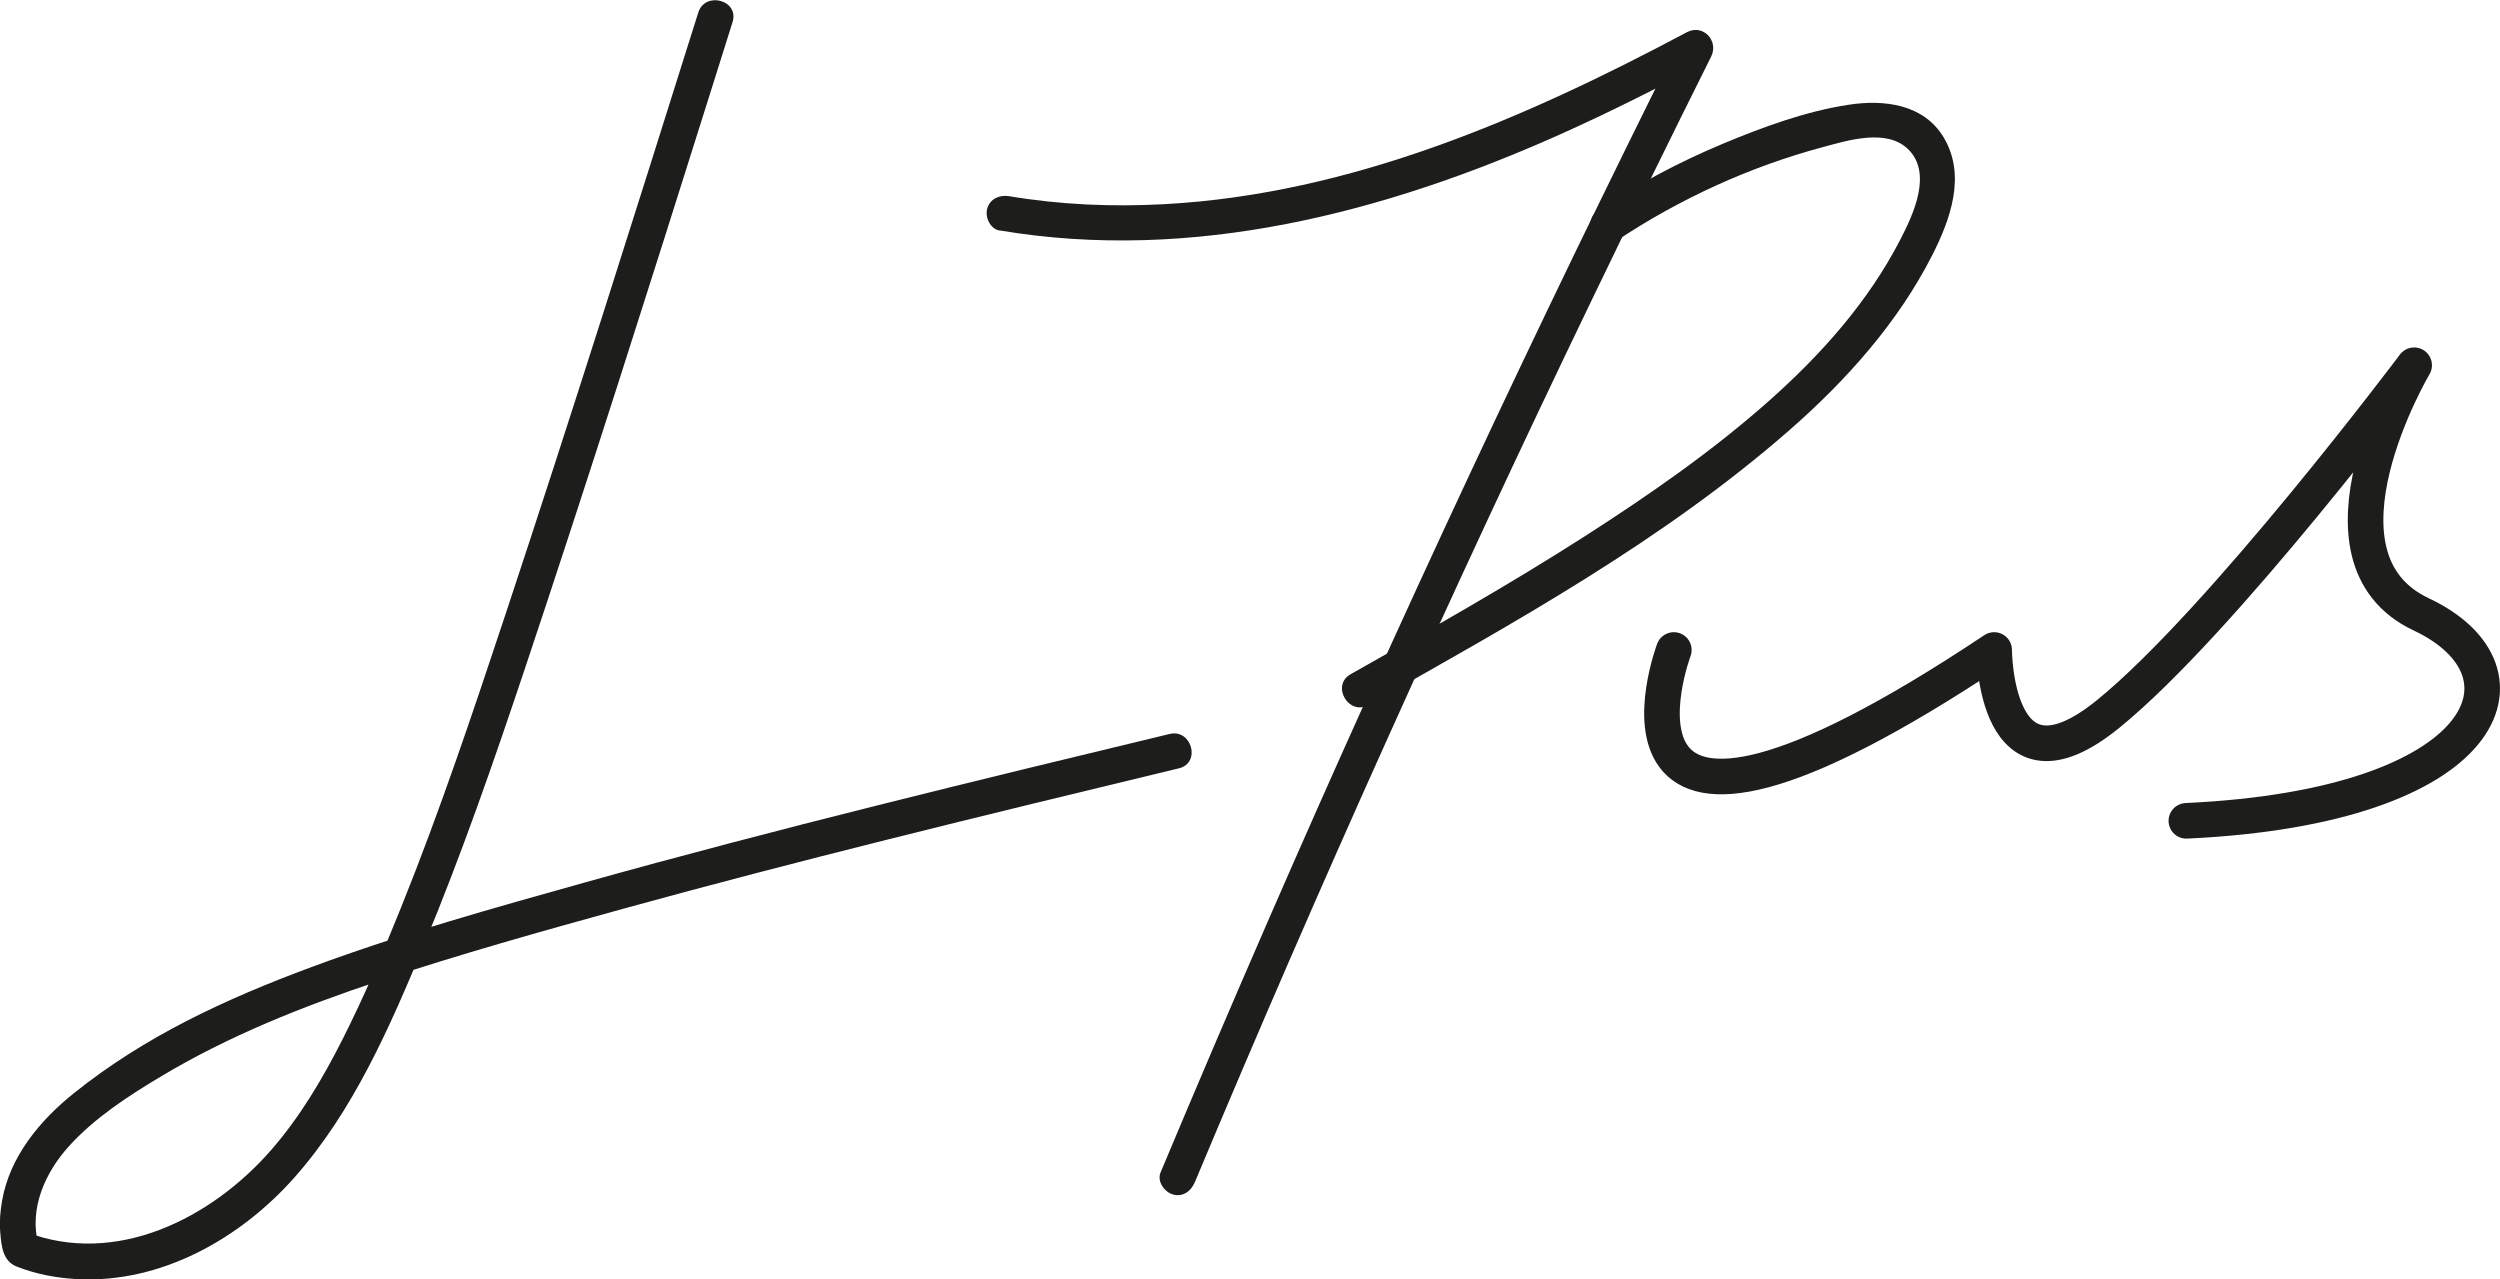
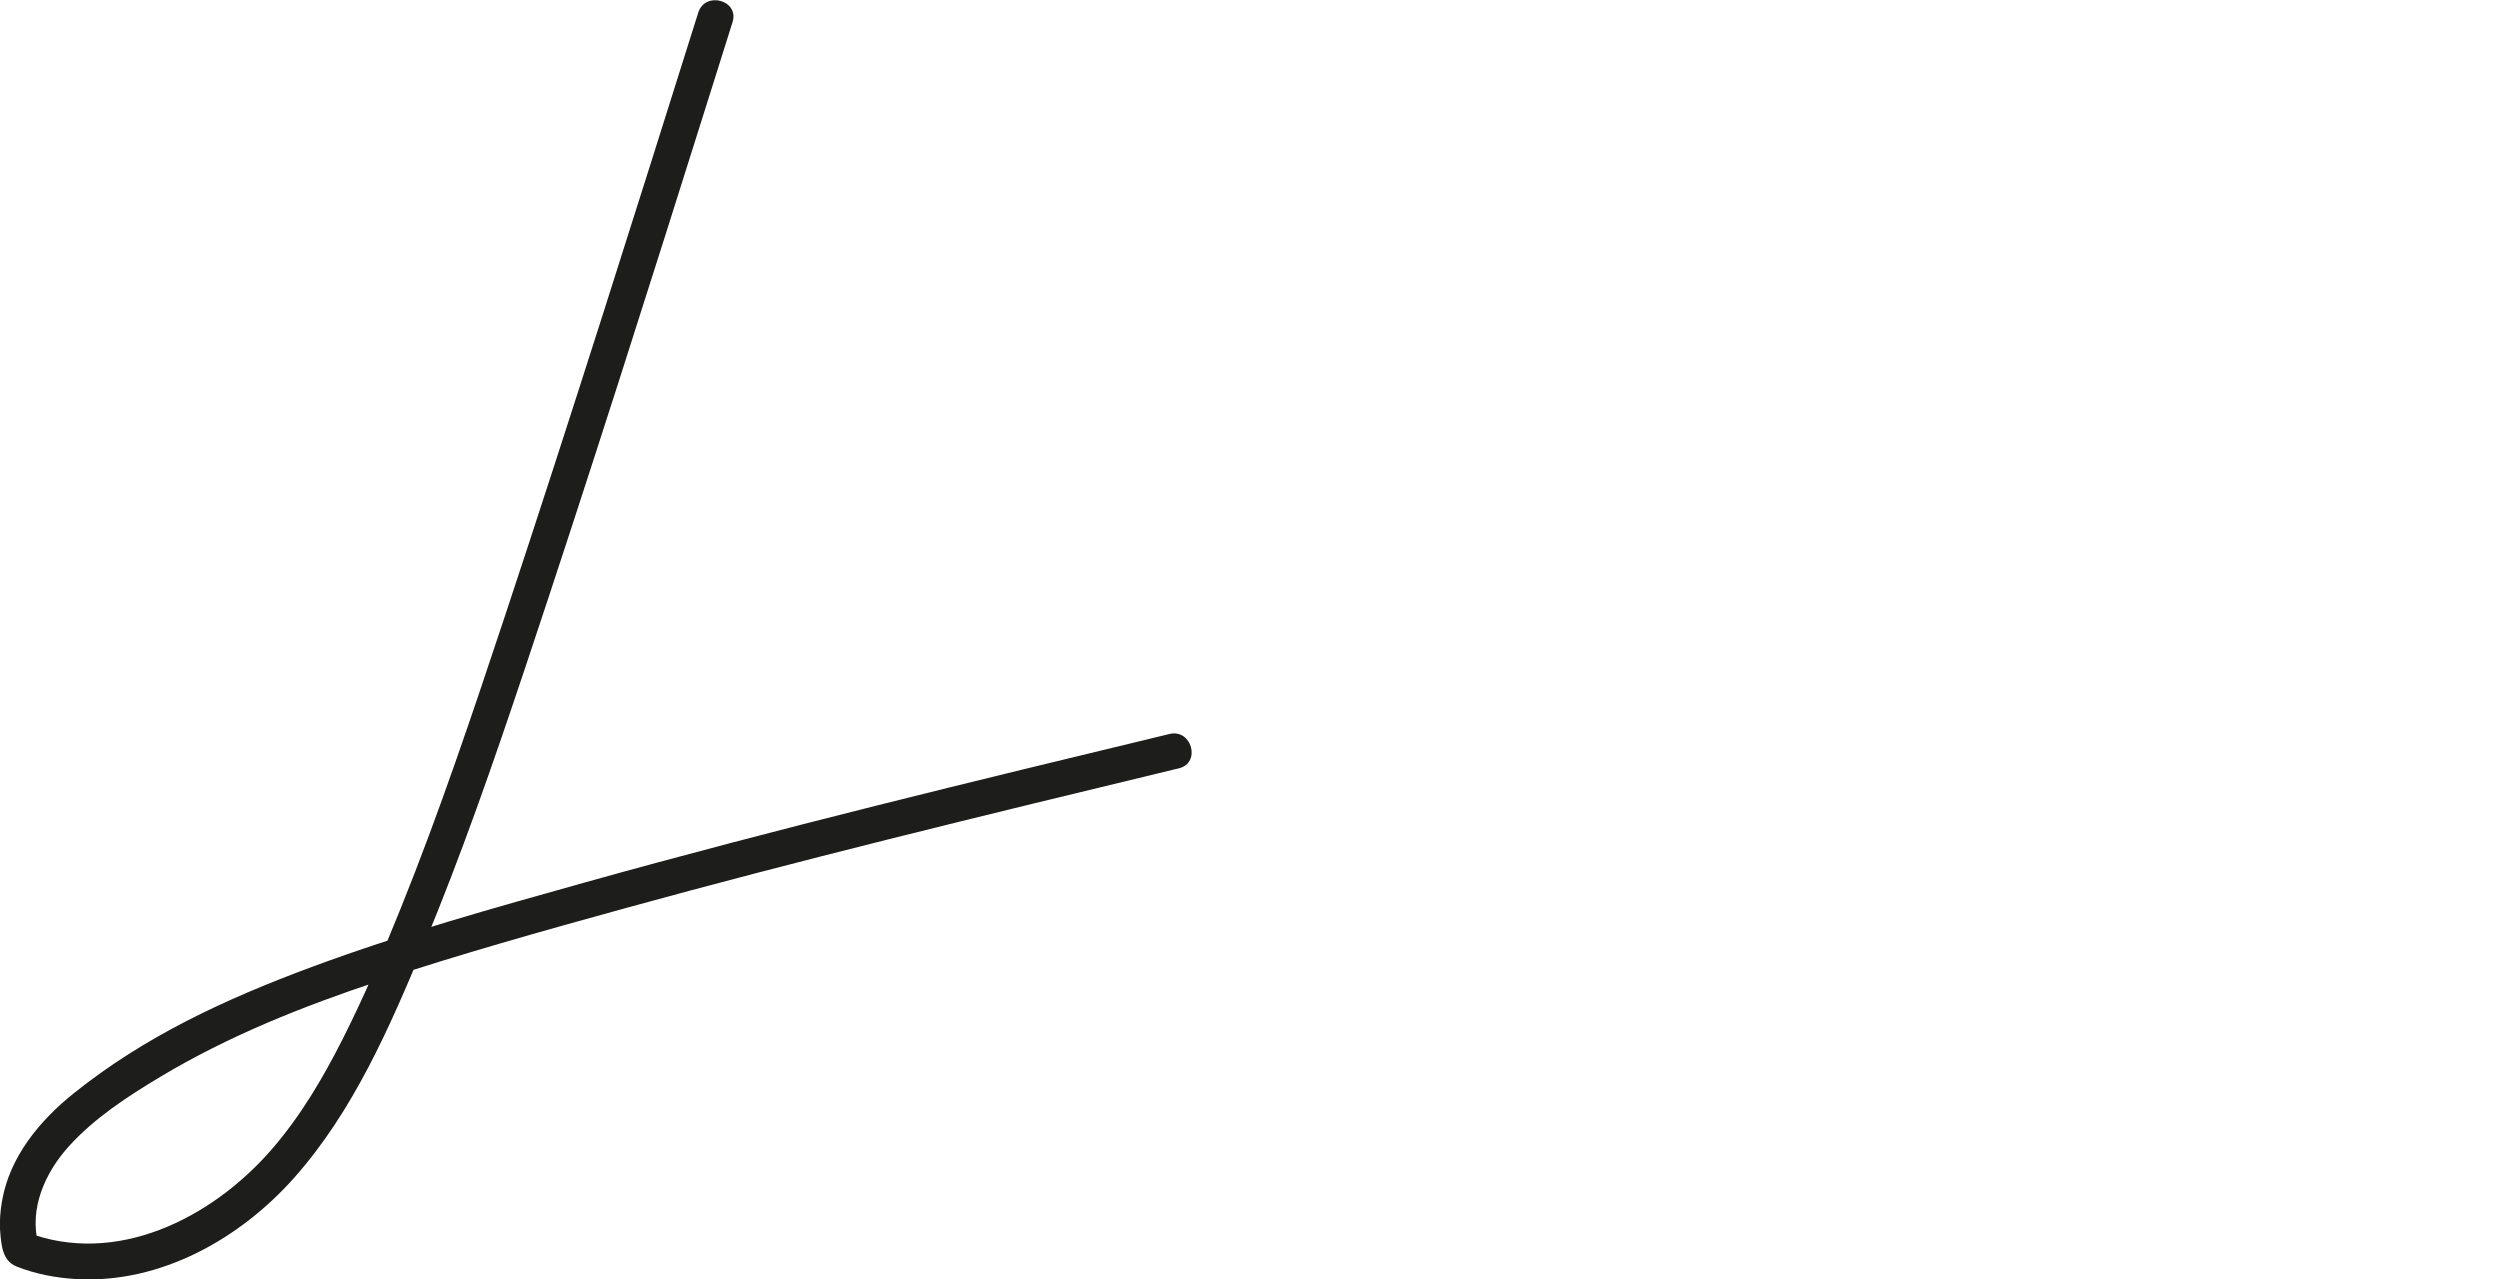
<svg xmlns="http://www.w3.org/2000/svg" id="uuid-43a99c0b-352c-47c8-927b-a8bc74ea8ab4" data-name="Layer 2" viewBox="0 0 351.2 179.71">
  <g id="uuid-c6f3f8cc-f29d-42ee-a0f5-6848bc6375fb" data-name="Layer 1">
-     <path d="m98.1,1.74c-8.92,28.35-17.85,56.71-27.21,84.93-4.55,13.7-9.15,27.4-14.54,40.79-2.52,6.27-5.18,12.51-8.23,18.54-2.79,5.52-5.98,10.92-10.06,15.59-8.36,9.57-21.76,16.37-34.42,11.48l1.75,1.75c-1.33-5,.93-10.07,4.26-13.76,3.61-4,8.27-7.03,12.86-9.78,9.63-5.78,20.08-9.93,30.71-13.46,11.43-3.79,23.05-7.05,34.66-10.25s24.39-6.52,36.64-9.59c13.68-3.43,27.39-6.74,41.1-10.05,3.13-.75,1.8-5.58-1.33-4.82-27.5,6.63-55,13.27-82.24,20.89-12.79,3.58-25.65,7.17-38.12,11.79s-23.63,9.84-33.55,17.78c-4.78,3.83-9.01,8.91-10.09,15.12-.25,1.44-.38,2.91-.26,4.37.16,1.88.31,4.06,2.28,4.85,2.7,1.08,5.62,1.62,8.52,1.78,11.74.62,22.88-5.66,30.49-14.23,8.34-9.4,13.43-21.18,18.21-32.65,5.29-12.71,9.8-25.72,14.17-38.77,9-26.91,17.57-53.96,26.09-81.02,1.04-3.31,2.08-6.62,3.12-9.92.97-3.08-3.86-4.39-4.82-1.33h0Z" fill="#1d1d1b" stroke-width="0" />
-     <path d="m140.42,32.37c27.04,4.56,54.1-2.47,78.72-13.48,6.9-3.09,13.66-6.49,20.33-10.05l-3.42-3.42c-10.17,20.36-20.08,40.86-29.72,61.48s-19.01,41.37-28.1,62.24c-5.15,11.82-10.22,23.69-15.2,35.58-.52,1.25.56,2.75,1.75,3.08,1.44.4,2.55-.5,3.08-1.75,8.74-20.87,17.75-41.63,27.04-62.26,9.27-20.61,18.81-41.1,28.62-61.46,5.54-11.5,11.16-22.96,16.86-34.38,1.11-2.23-1.15-4.63-3.42-3.42-22.78,12.14-47.25,22.73-73.37,24.15-7.29.4-14.63.09-21.83-1.12-1.33-.22-2.69.35-3.08,1.75-.33,1.2.41,2.85,1.75,3.08h0Z" fill="#1d1d1b" stroke-width="0" />
-     <path d="m227.08,33.83c8.93-5.93,18.72-10.41,29.08-13.19,3.46-.93,8.83-2.59,11.84.27,3.55,3.38.76,9.25-1.04,12.74-4.51,8.75-11.12,16.16-18.45,22.66-7.99,7.09-16.83,13.22-25.81,18.98-10.74,6.88-21.85,13.16-32.96,19.42-2.8,1.58-.29,5.9,2.52,4.32,20.44-11.54,41.41-23.1,59.16-38.64,7.97-6.98,15.22-15.08,20.04-24.58,2.54-5.01,4.75-11.14,1.63-16.44-2.82-4.77-8.43-5.42-13.43-4.65-6.04.93-12.05,3.14-17.67,5.49-6.09,2.55-11.93,5.64-17.44,9.3-2.67,1.77-.17,6.1,2.52,4.32h0Z" fill="#1d1d1b" stroke-width="0" />
-     <path d="m235.14,91.31s-15,40,45,0c0,0,0,22,16,9s43-49,43-49c0,0-16,27,1,35s10,27-33,29" fill="none" stroke="#1d1d1b" stroke-linecap="round" stroke-linejoin="round" stroke-width="5" />
+     <path d="m98.1,1.74c-8.92,28.35-17.85,56.71-27.21,84.93-4.55,13.7-9.15,27.4-14.54,40.79-2.52,6.27-5.18,12.51-8.23,18.54-2.79,5.52-5.98,10.92-10.06,15.59-8.36,9.57-21.76,16.37-34.42,11.48l1.75,1.75c-1.33-5,.93-10.07,4.26-13.76,3.61-4,8.27-7.03,12.86-9.78,9.63-5.78,20.08-9.93,30.71-13.46,11.43-3.79,23.05-7.05,34.66-10.25s24.39-6.52,36.64-9.59c13.68-3.43,27.39-6.74,41.1-10.05,3.13-.75,1.8-5.58-1.33-4.82-27.5,6.63-55,13.27-82.24,20.89-12.79,3.58-25.65,7.17-38.12,11.79s-23.63,9.84-33.55,17.78c-4.78,3.83-9.01,8.91-10.09,15.12-.25,1.44-.38,2.91-.26,4.37.16,1.88.31,4.06,2.28,4.85,2.7,1.08,5.62,1.62,8.52,1.78,11.74.62,22.88-5.66,30.49-14.23,8.34-9.4,13.43-21.18,18.21-32.65,5.29-12.71,9.8-25.72,14.17-38.77,9-26.91,17.57-53.96,26.09-81.02,1.04-3.31,2.08-6.62,3.12-9.92.97-3.08-3.86-4.39-4.82-1.33h0" fill="#1d1d1b" stroke-width="0" />
  </g>
</svg>